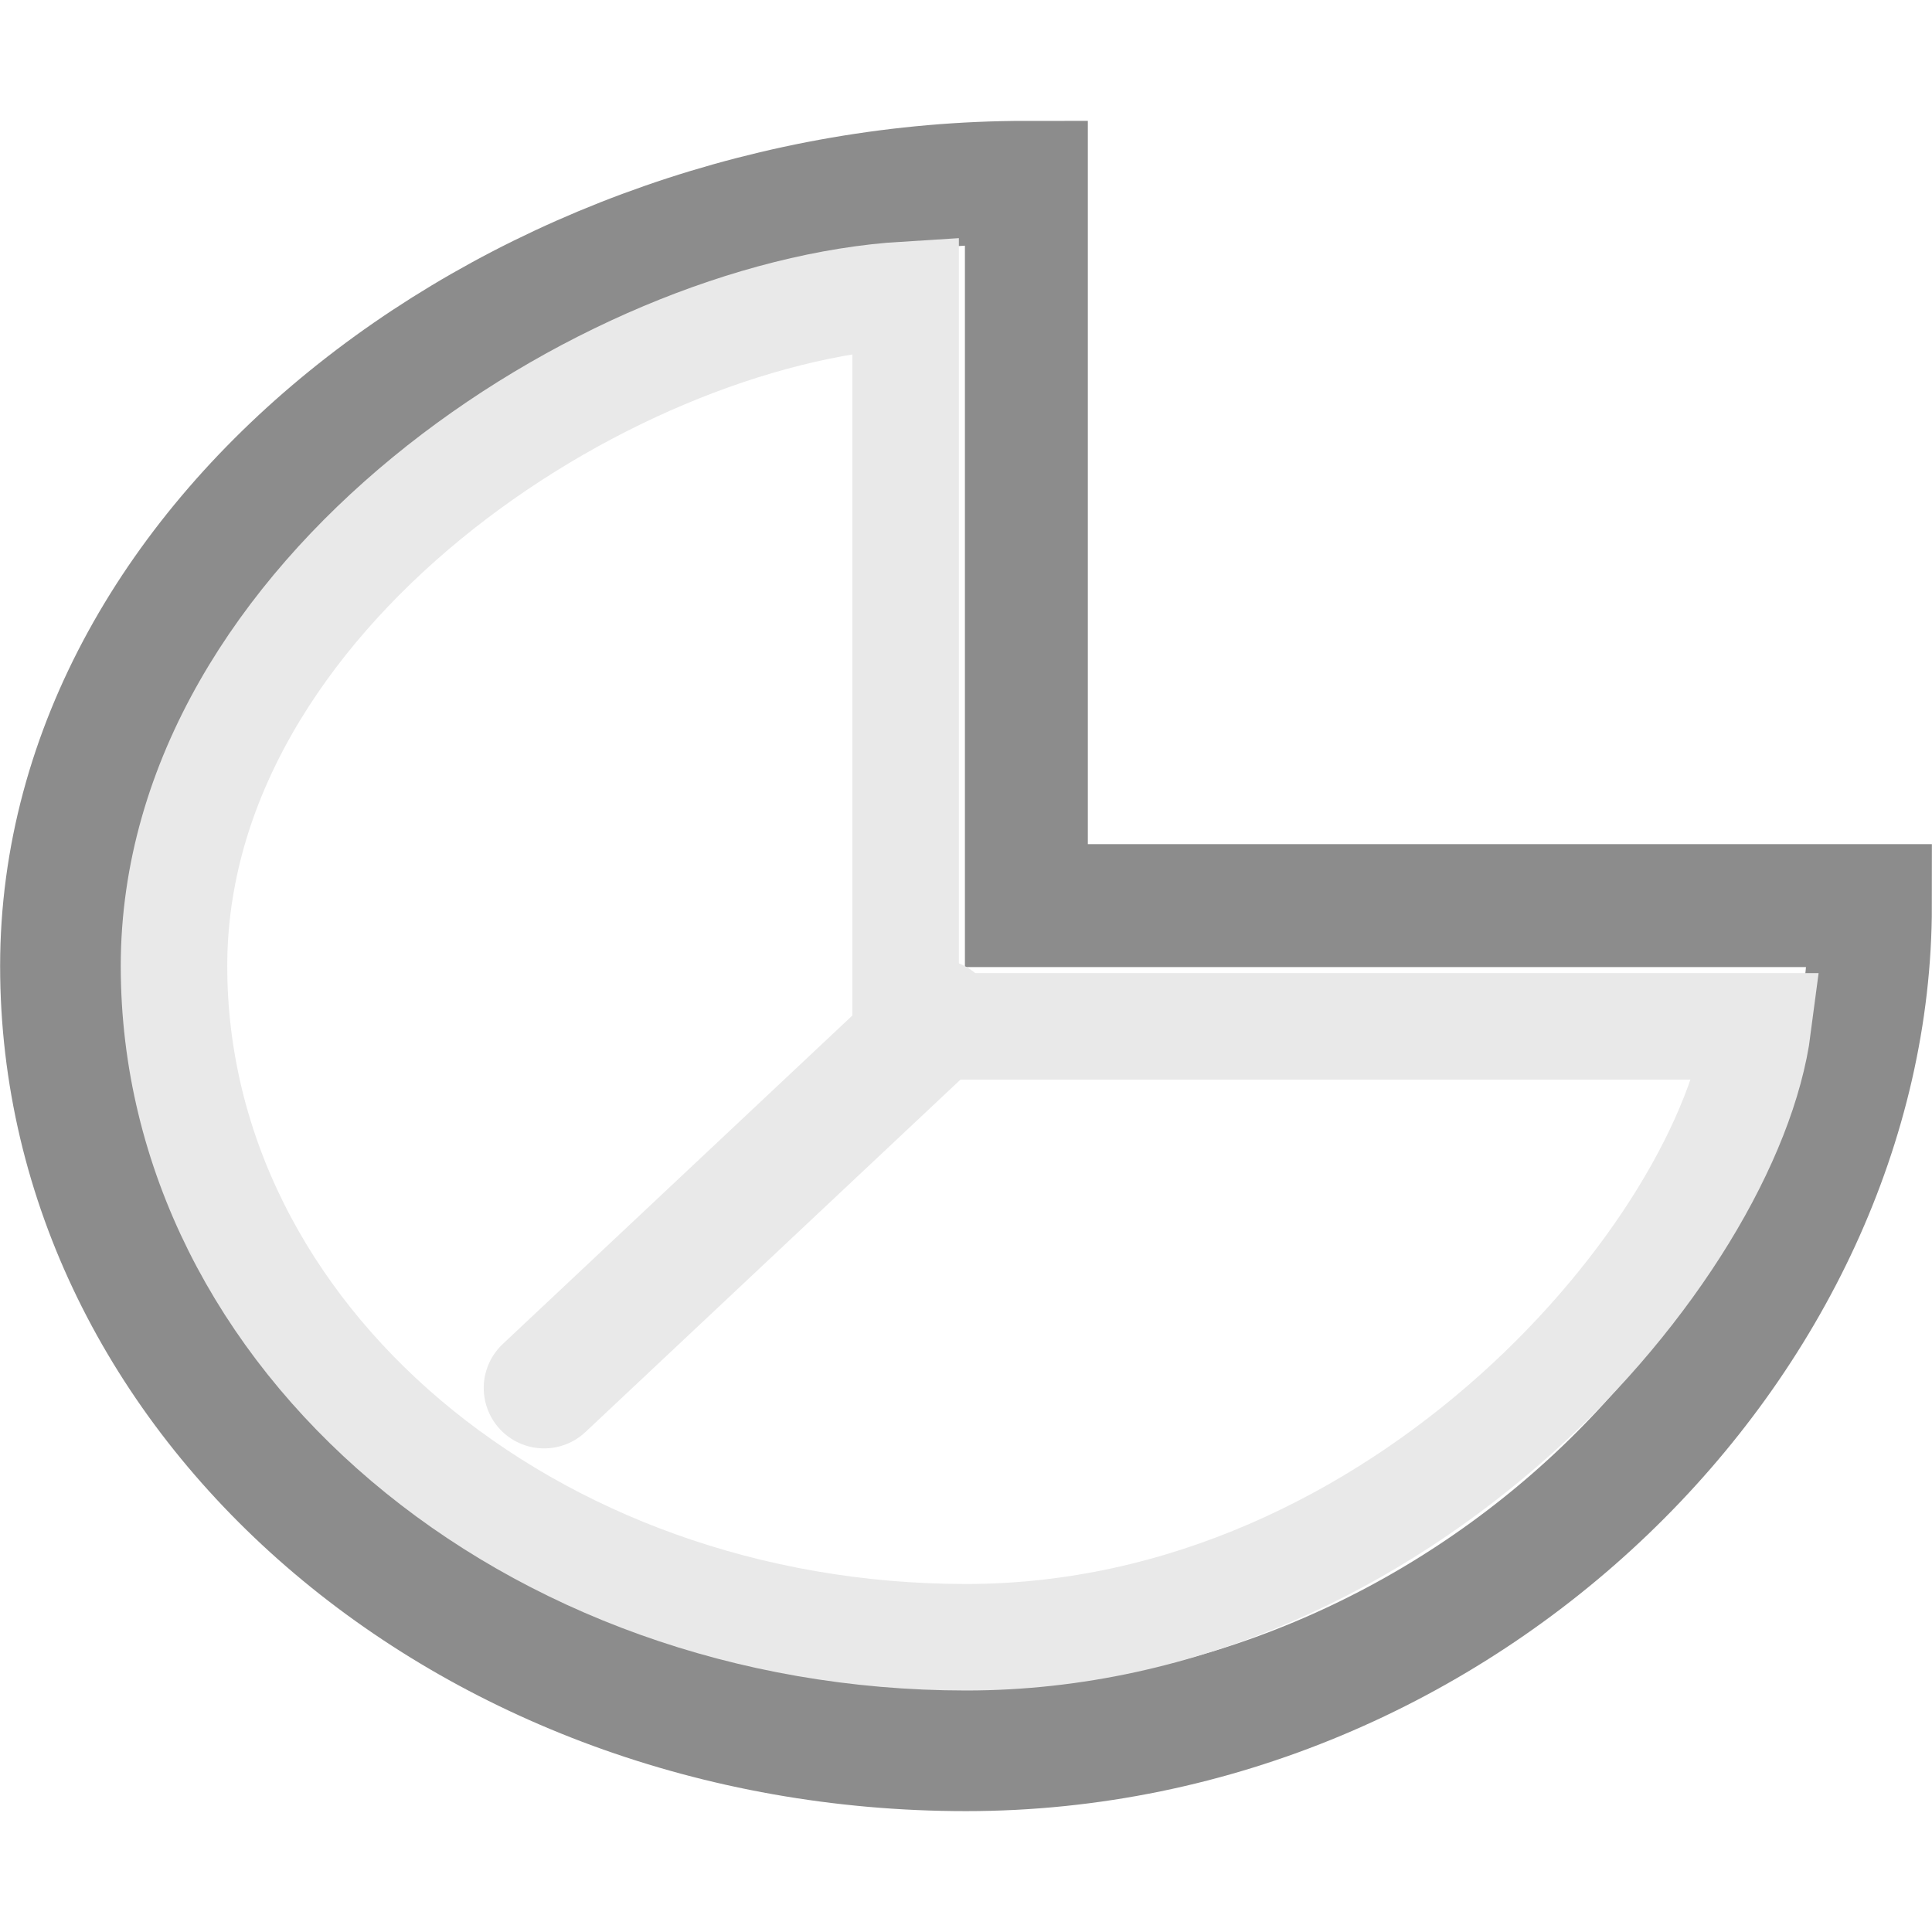
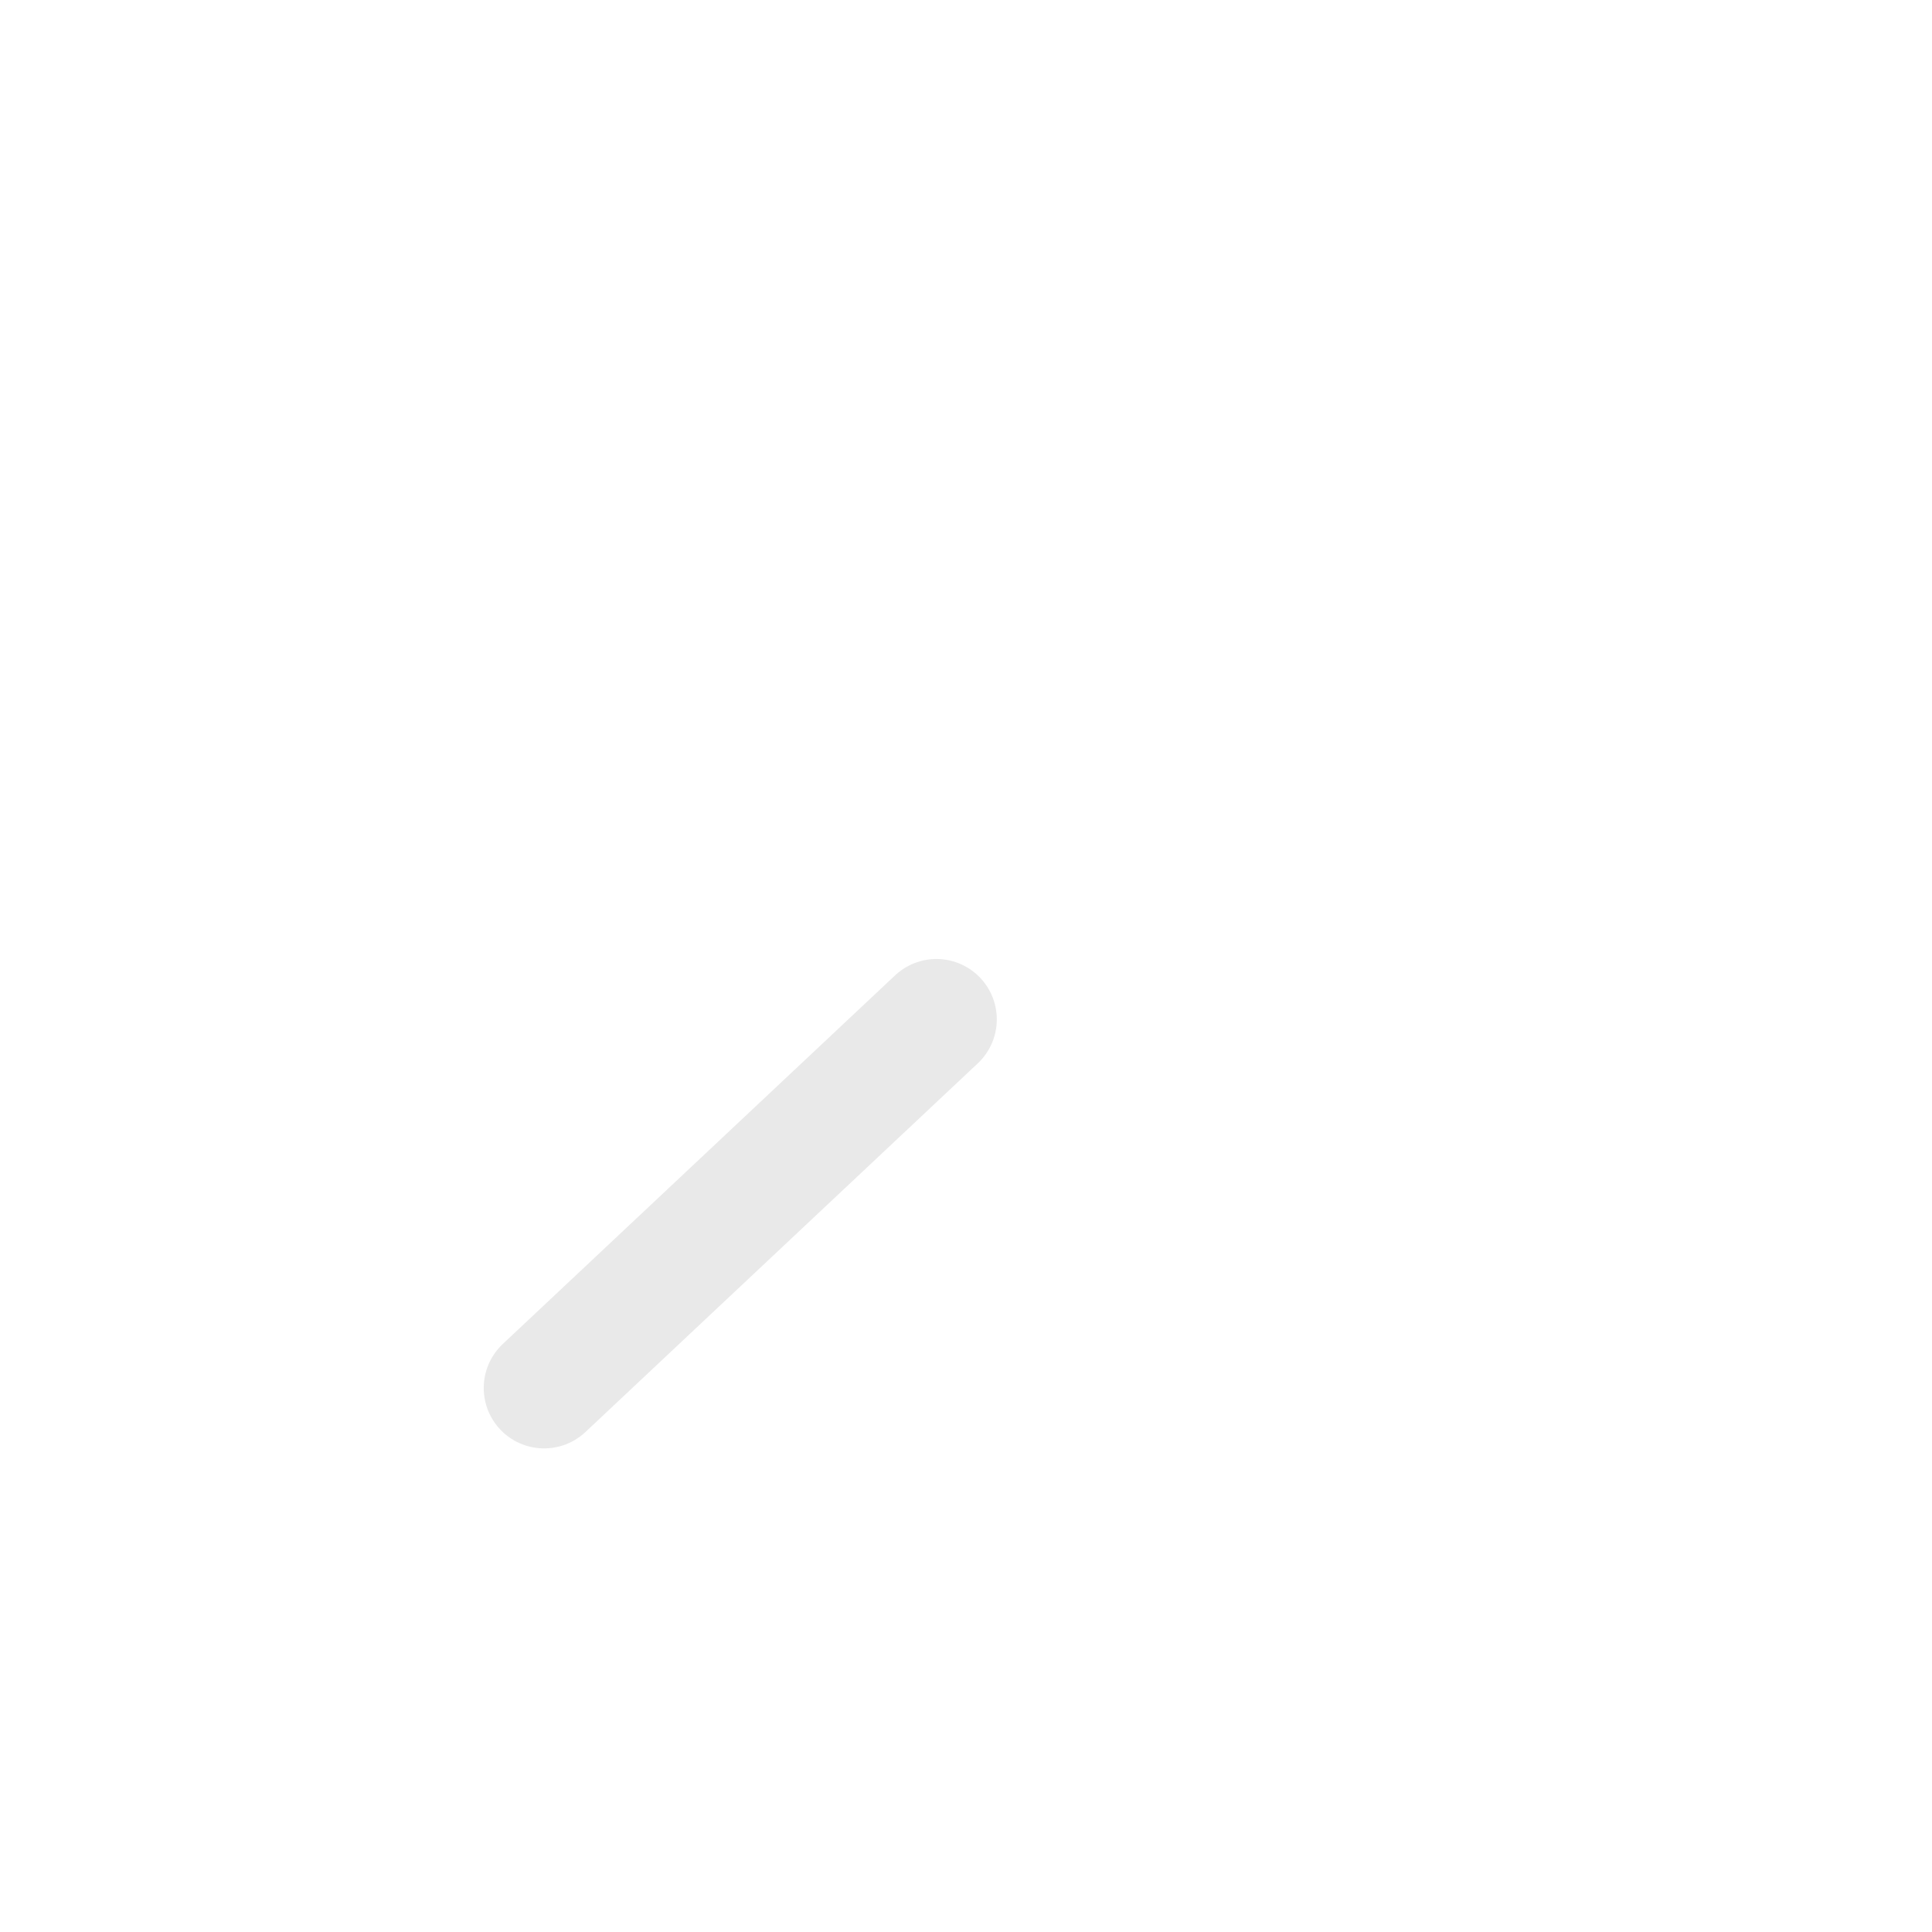
<svg xmlns="http://www.w3.org/2000/svg" viewBox="0 0 16 16">/&amp;gt;<g fill="none">
-     <path d="m8.5 1.51c-4.137 0-7.99 2.906-7.99 6.49 0 3.584 3.354 6.49 7.49 6.49 4.137-0 7.49-3.406 7.49-6.99l-6.99 0z" stroke="#8c8c8c" stroke-width="1.018" />
    <g stroke="#e9e9e9">
-       <path d="m7.5 2.441c-2.5.153-6.058 2.489-6.059 5.559 0 3.07 2.937 5.558 6.559 5.559 3.622-0 6.321-3.226 6.559-5.059h-7.059z" stroke-width=".882" />
      <path d="m4.506 11.495 3.249-3.053" stroke-linecap="round" />
    </g>
  </g>
</svg>